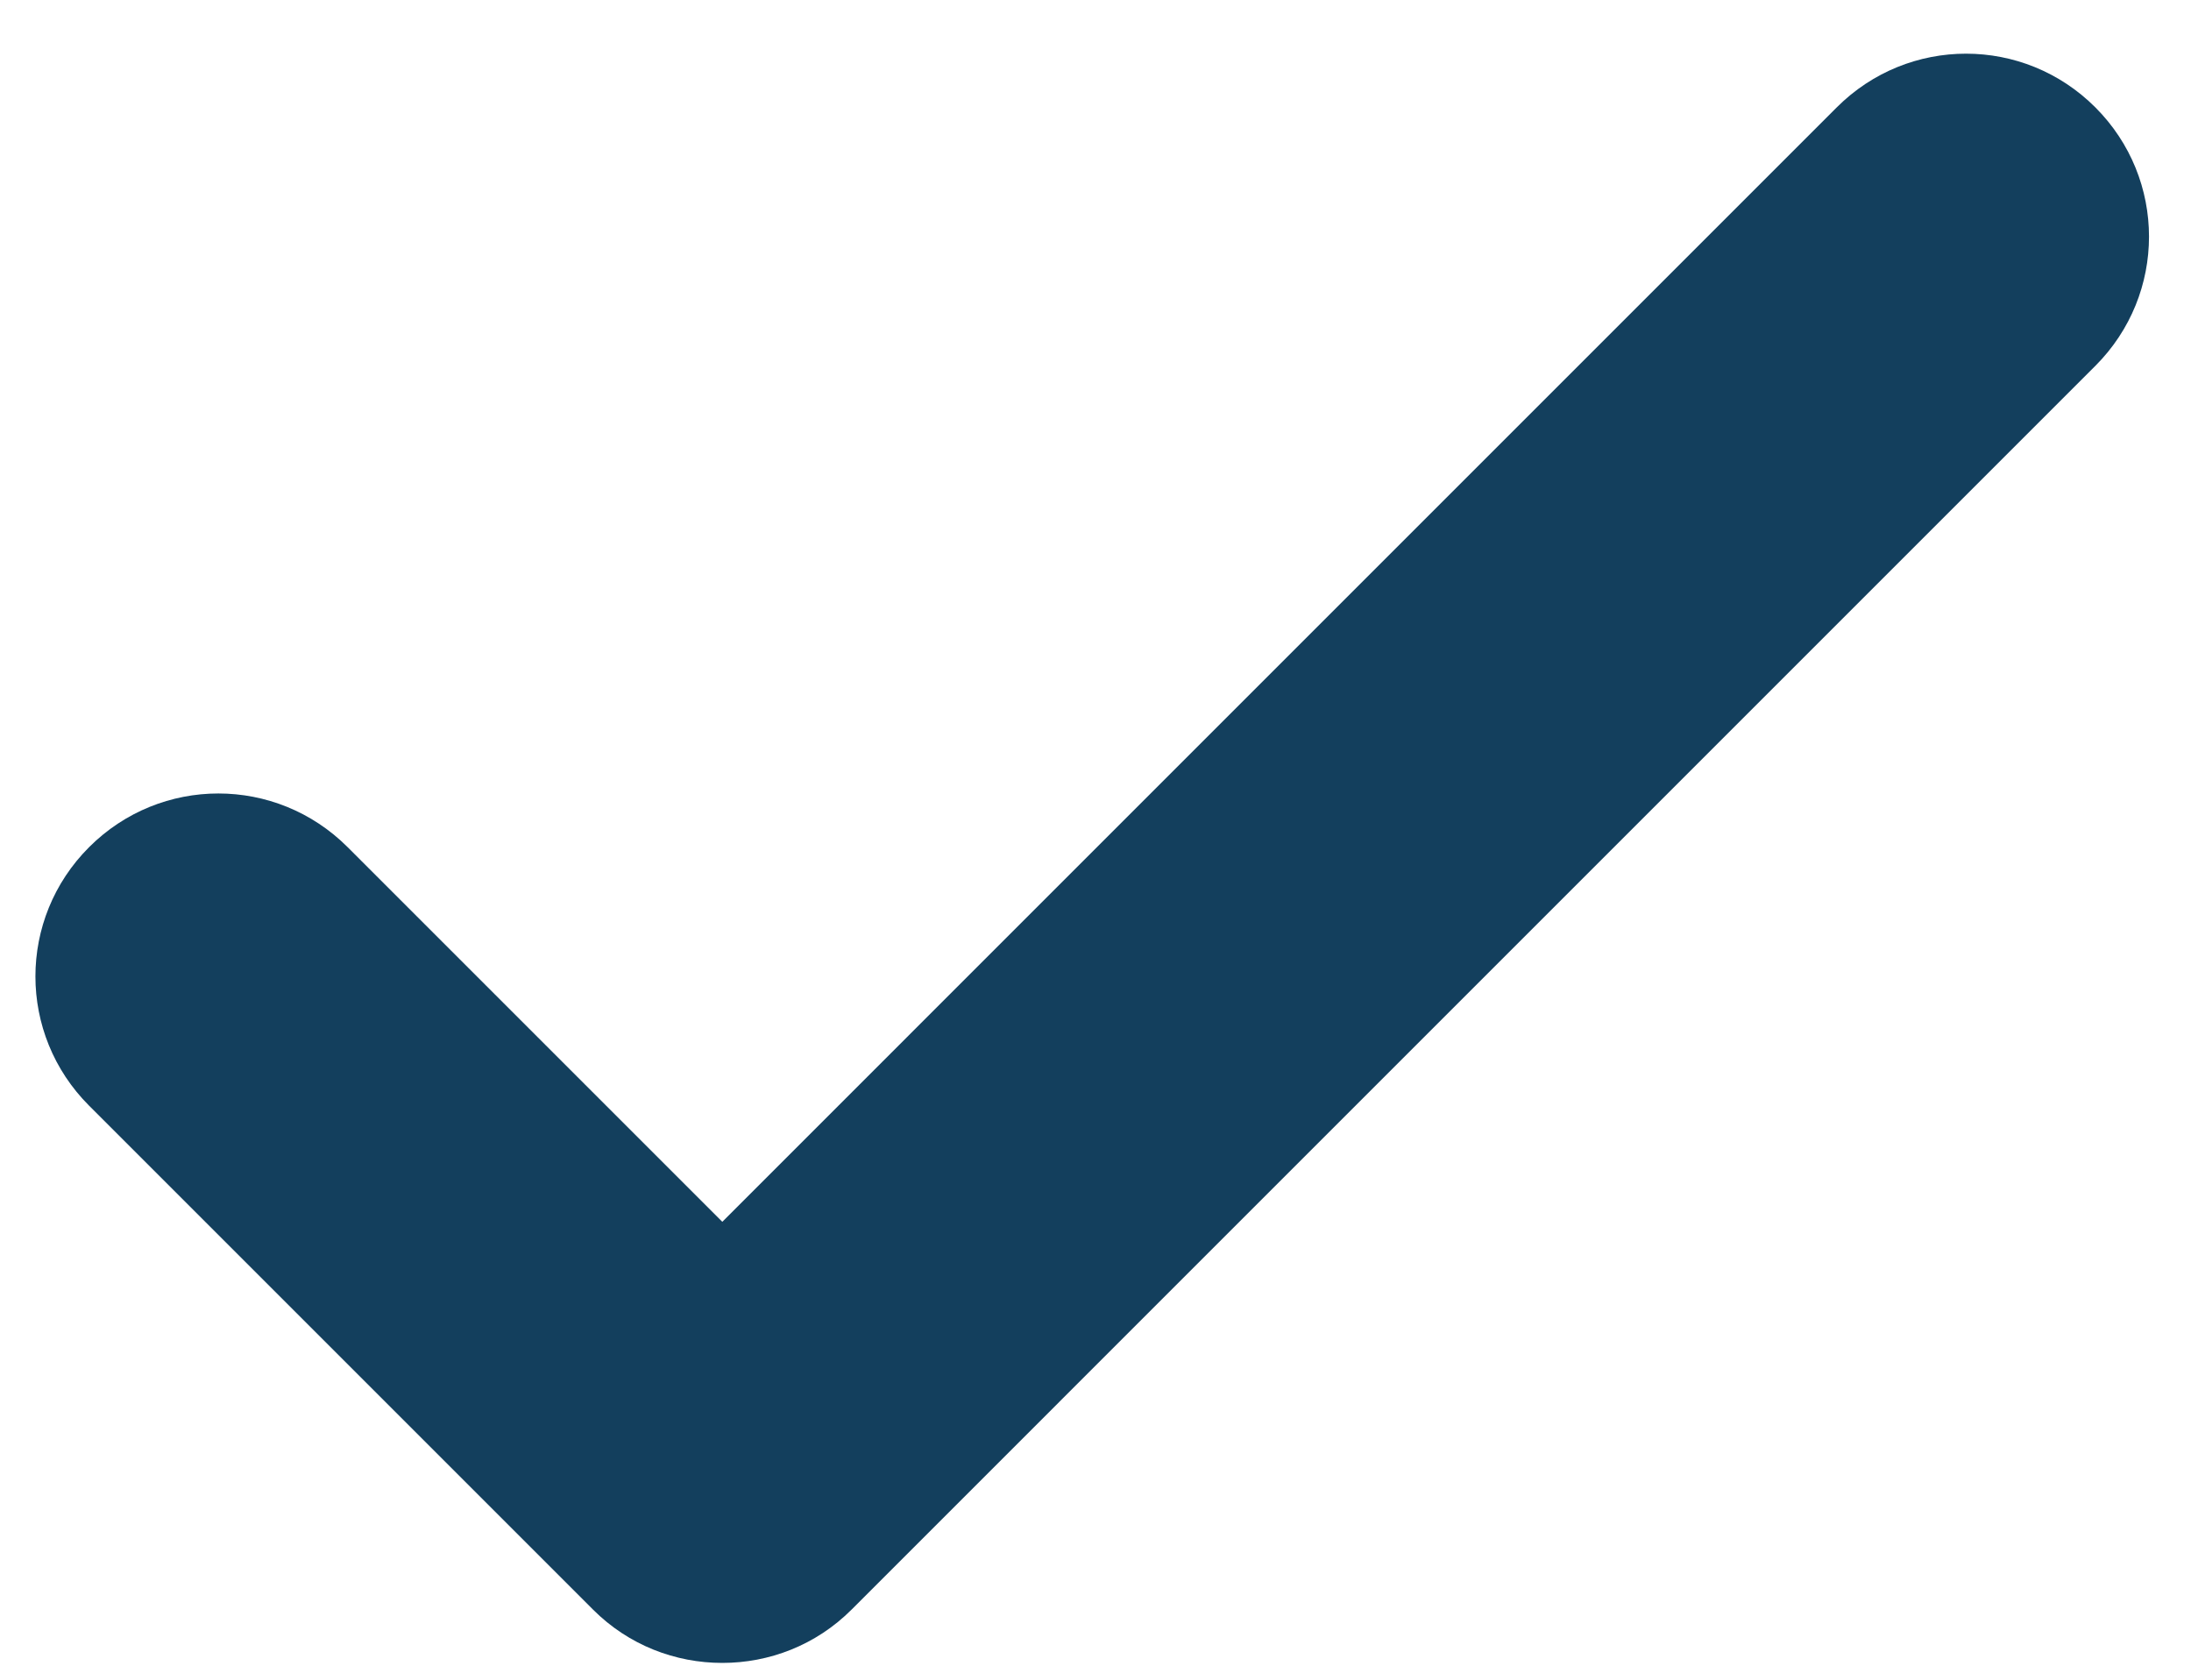
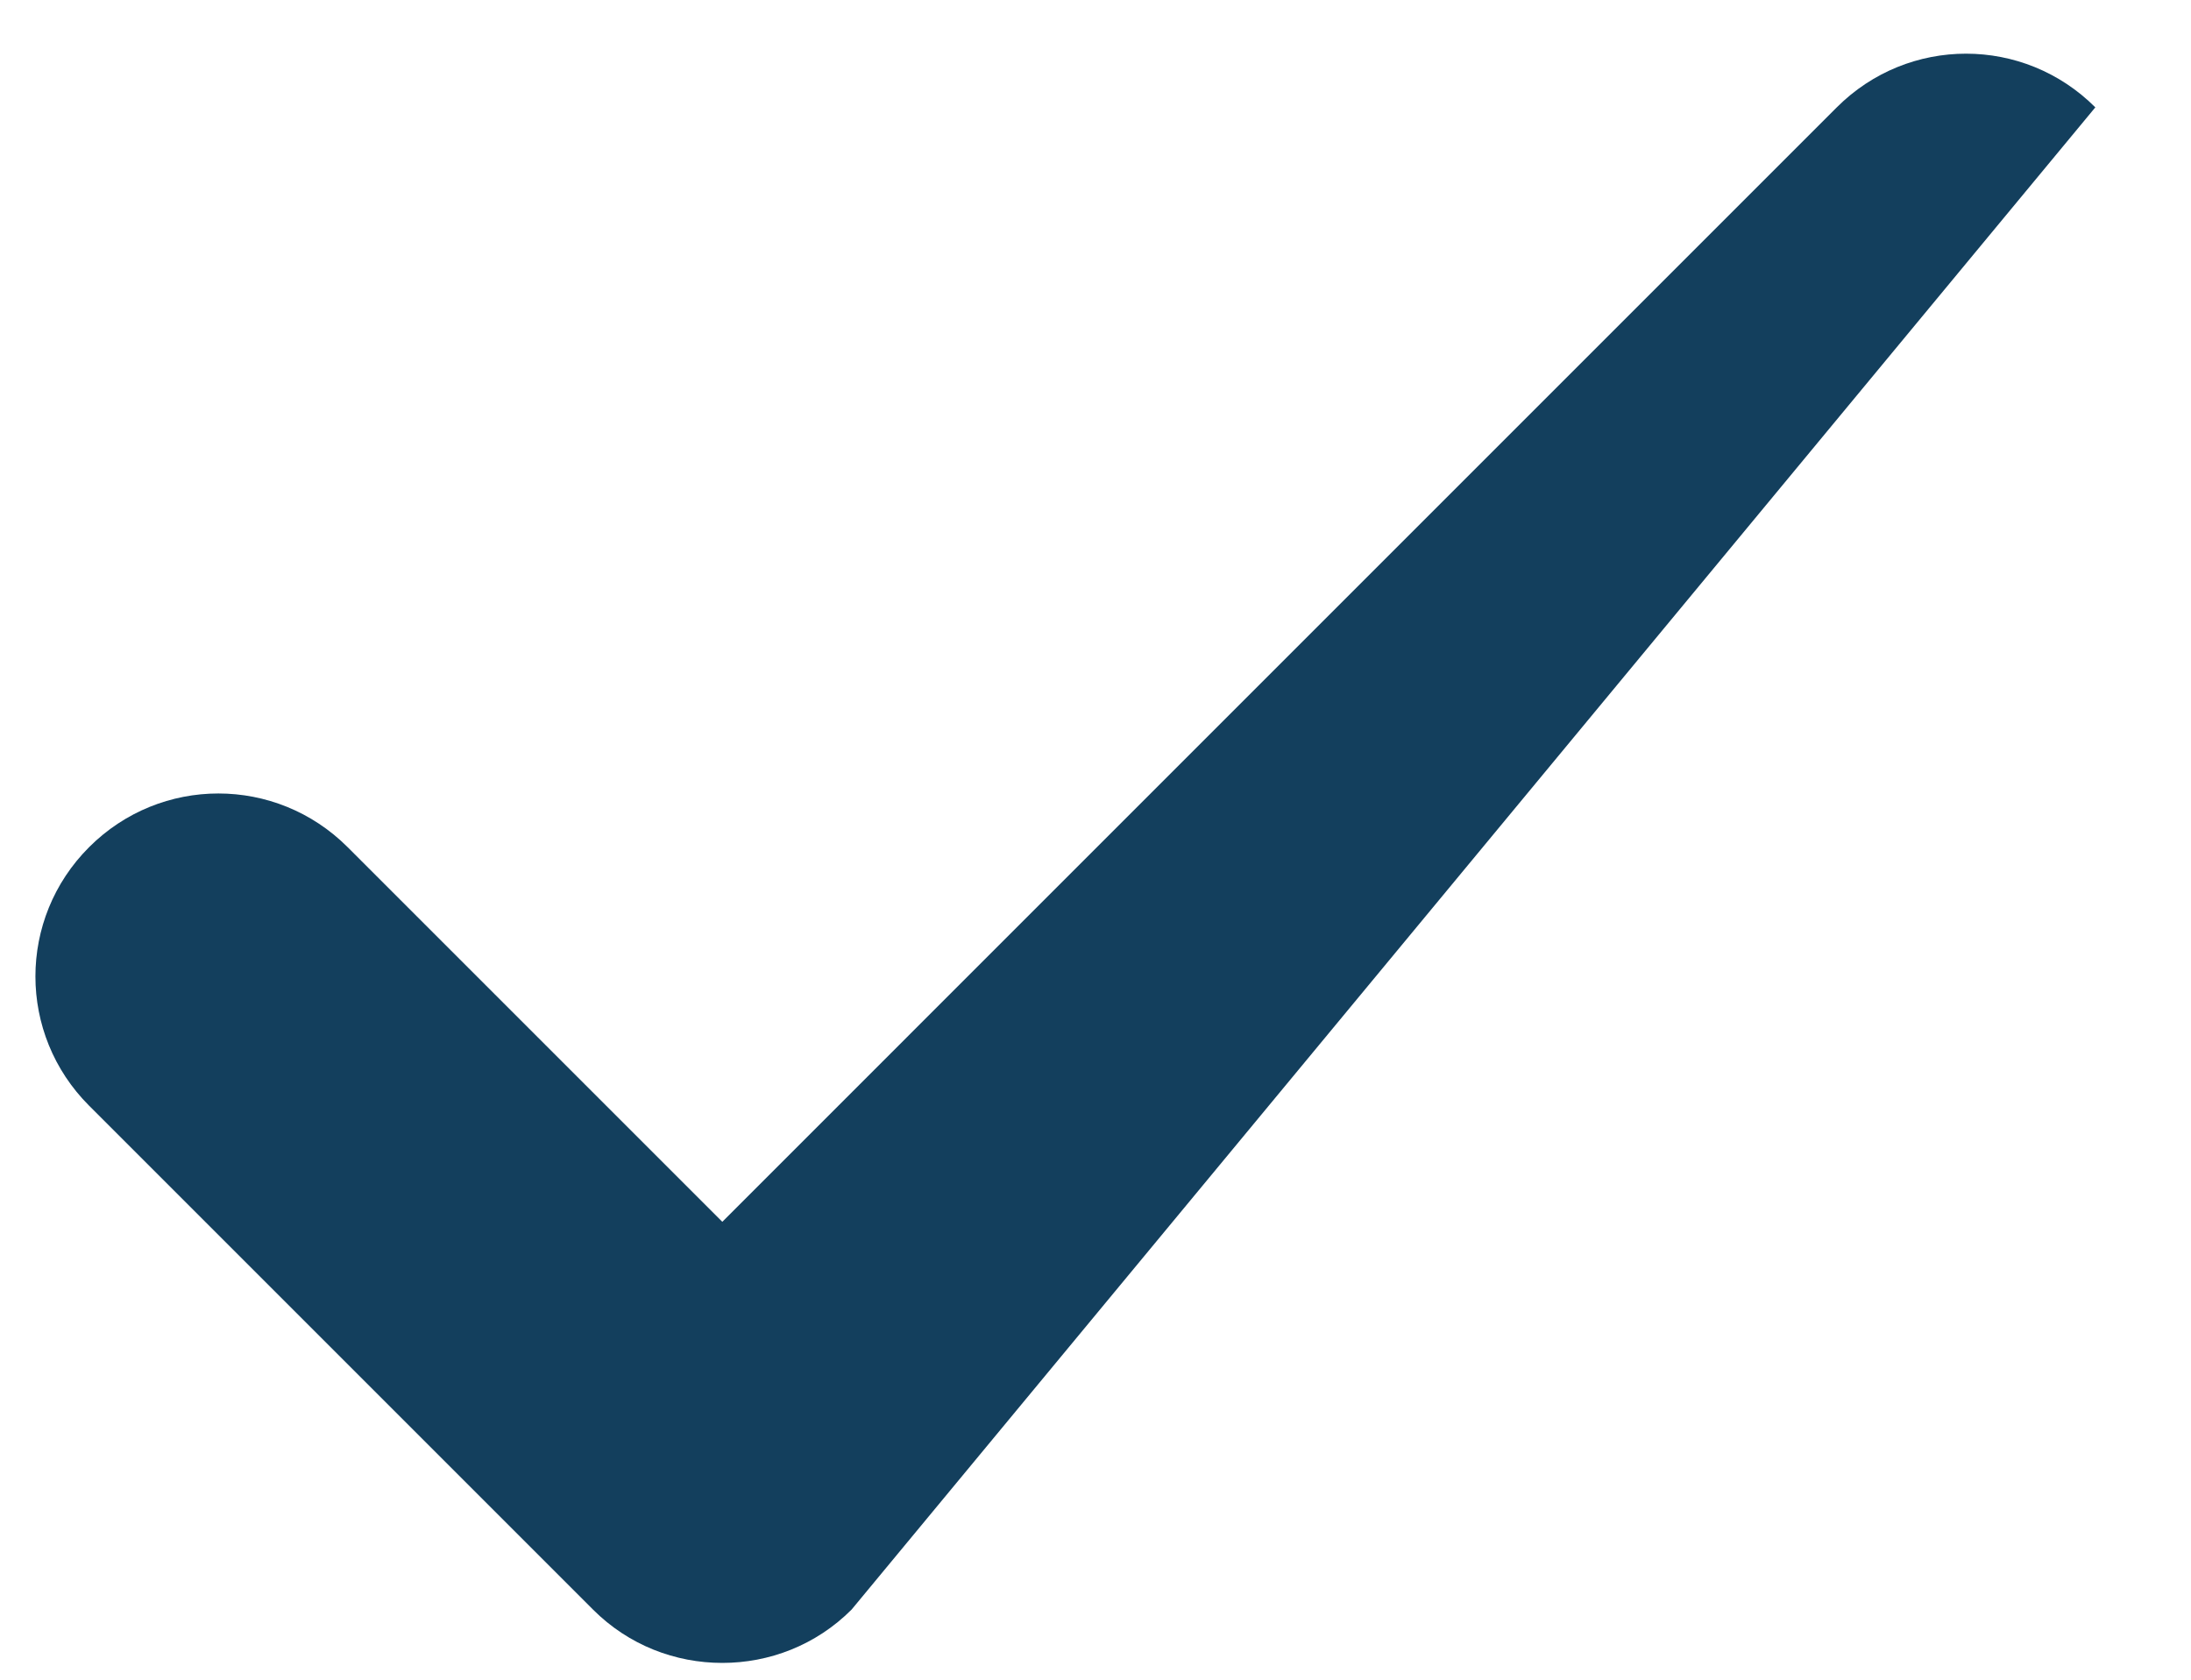
<svg xmlns="http://www.w3.org/2000/svg" width="30" height="23" viewBox="0 0 30 23" fill="none">
-   <path d="M9.89 22.77C9.25 22.77 8.61 22.53 8.12 22.04L1.22 15.14C0.24 14.16 0.24 12.58 1.22 11.6C2.2 10.62 3.78 10.62 4.76 11.6L9.89 16.73L25.15 1.47C26.13 0.49 27.71 0.49 28.69 1.47C29.67 2.45 29.67 4.03 28.69 5.01L11.66 22.04C11.17 22.53 10.53 22.77 9.89 22.77Z" fill="#133F5D" />
+   <path d="M9.89 22.77C9.25 22.77 8.61 22.53 8.12 22.04L1.22 15.14C0.24 14.16 0.24 12.58 1.22 11.6C2.2 10.62 3.78 10.62 4.76 11.6L9.89 16.73L25.15 1.47C26.13 0.49 27.71 0.49 28.69 1.47L11.66 22.04C11.17 22.53 10.53 22.77 9.89 22.77Z" fill="#133F5D" />
</svg>